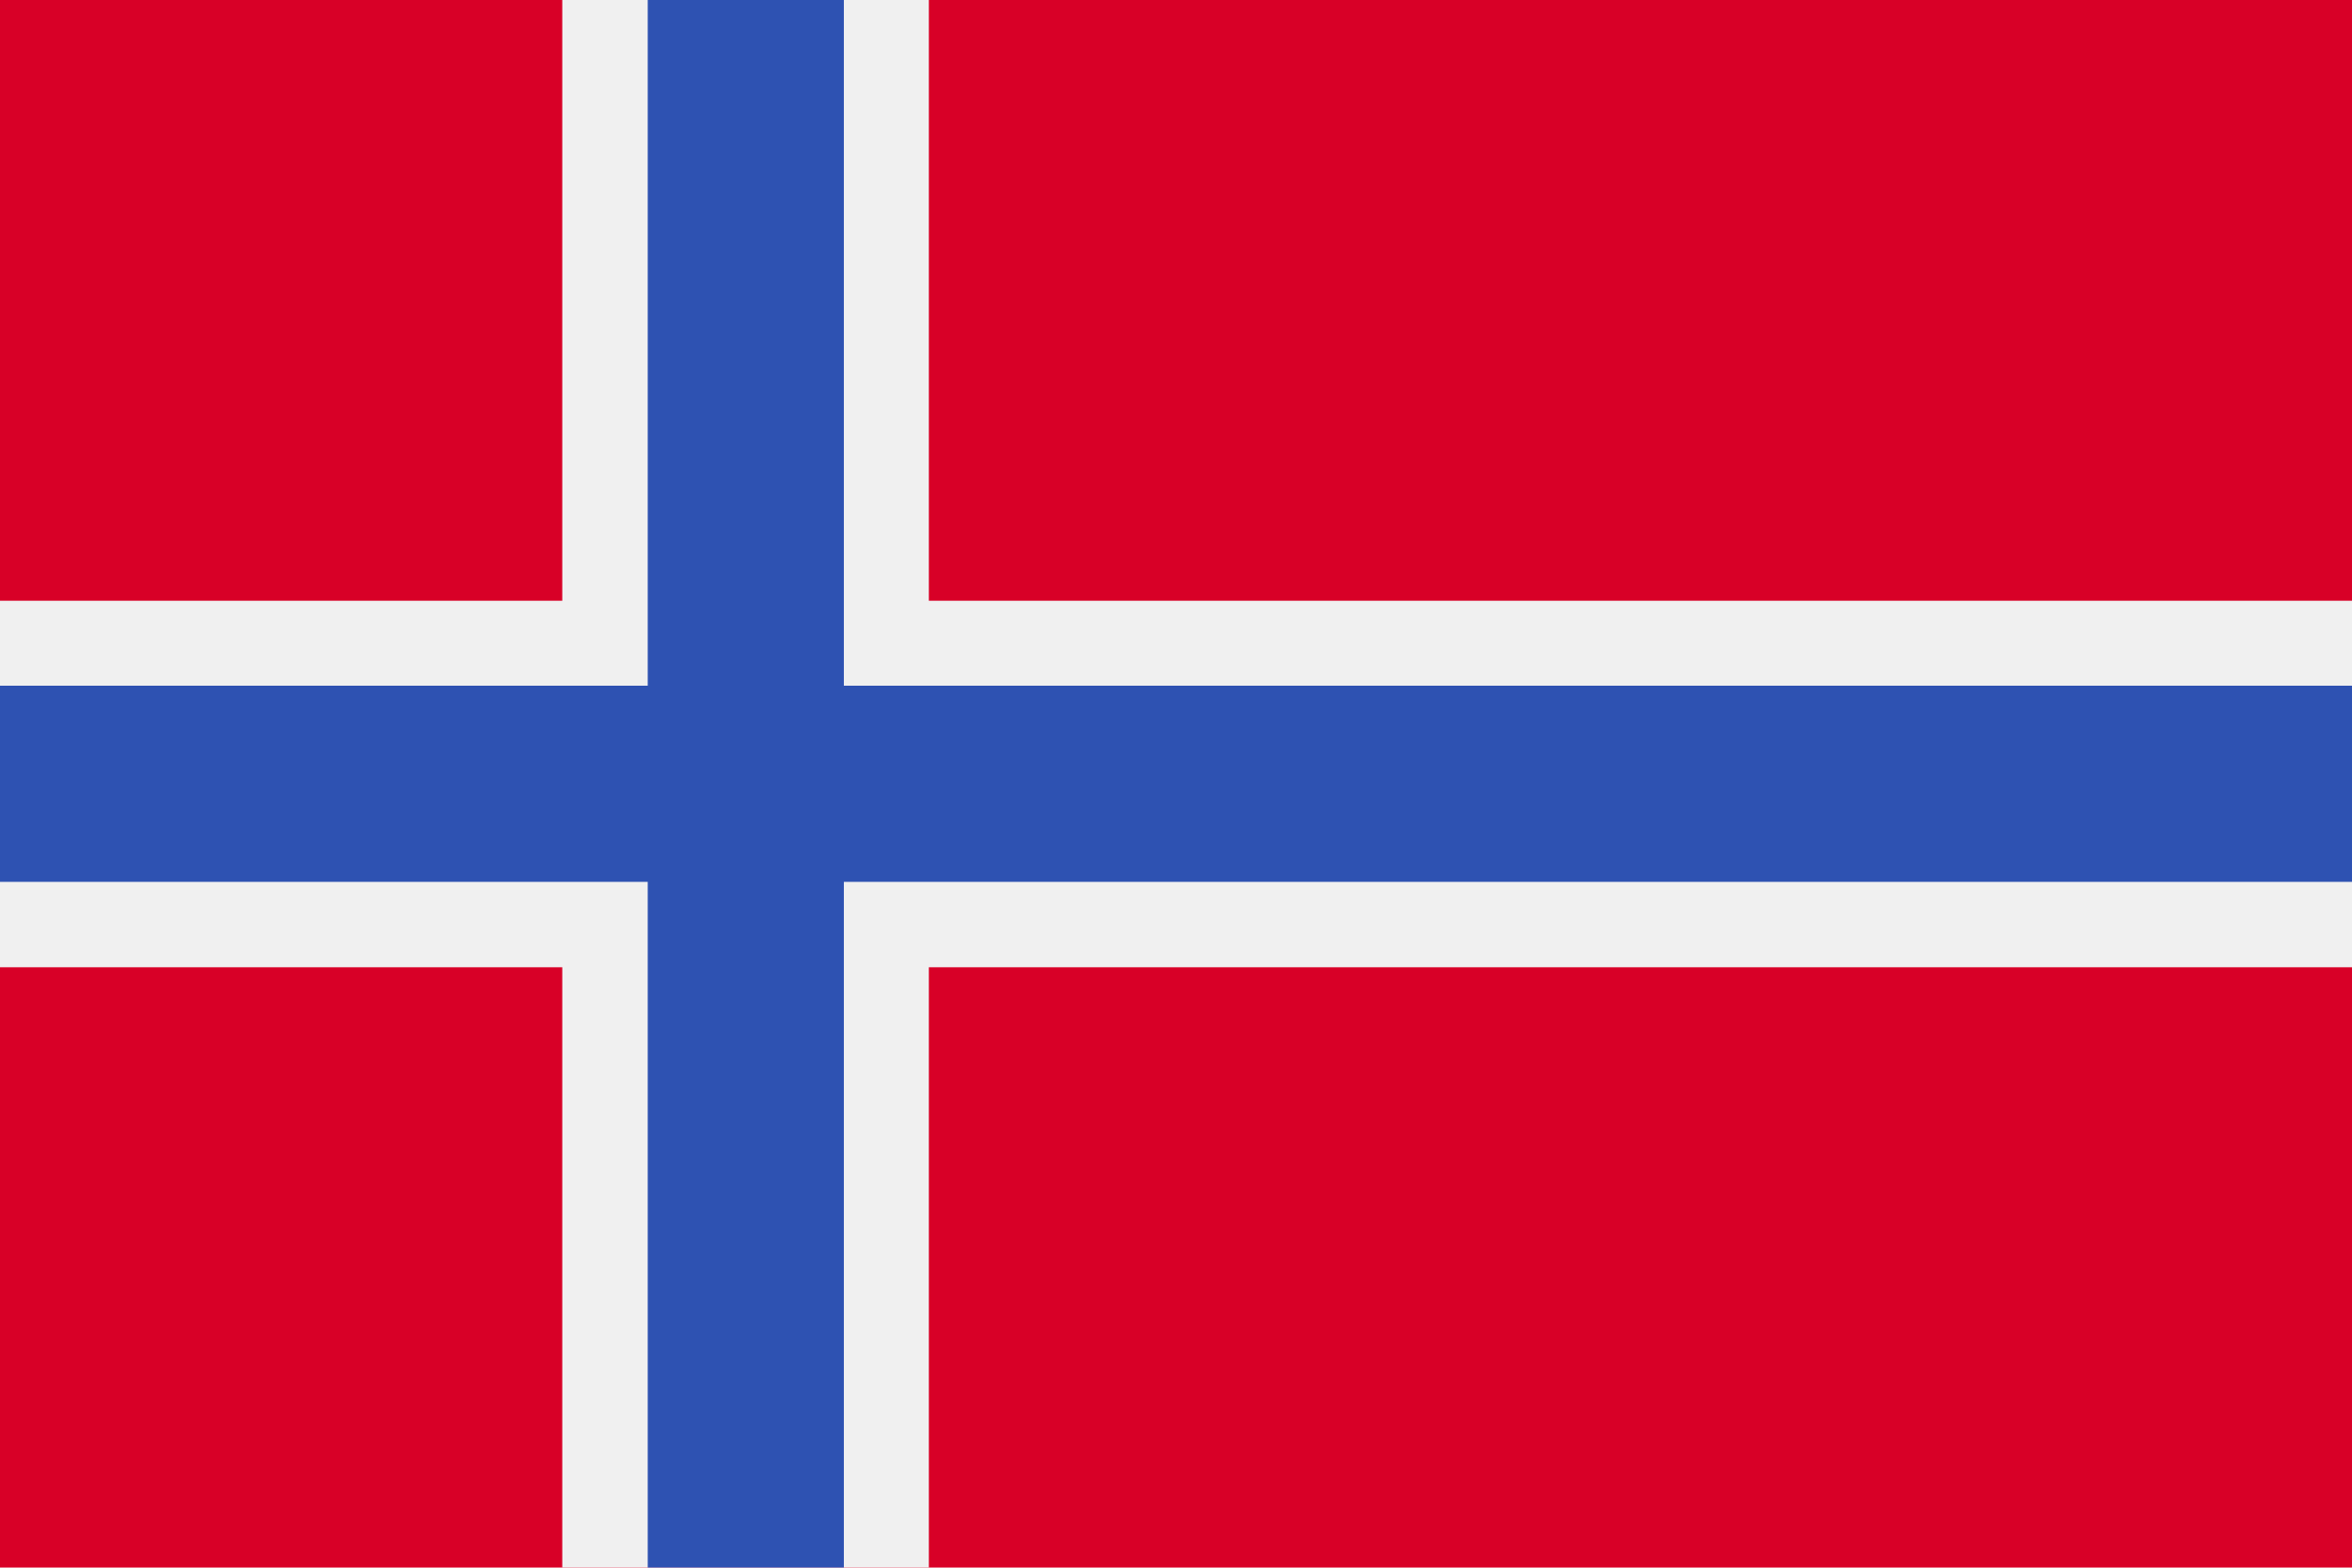
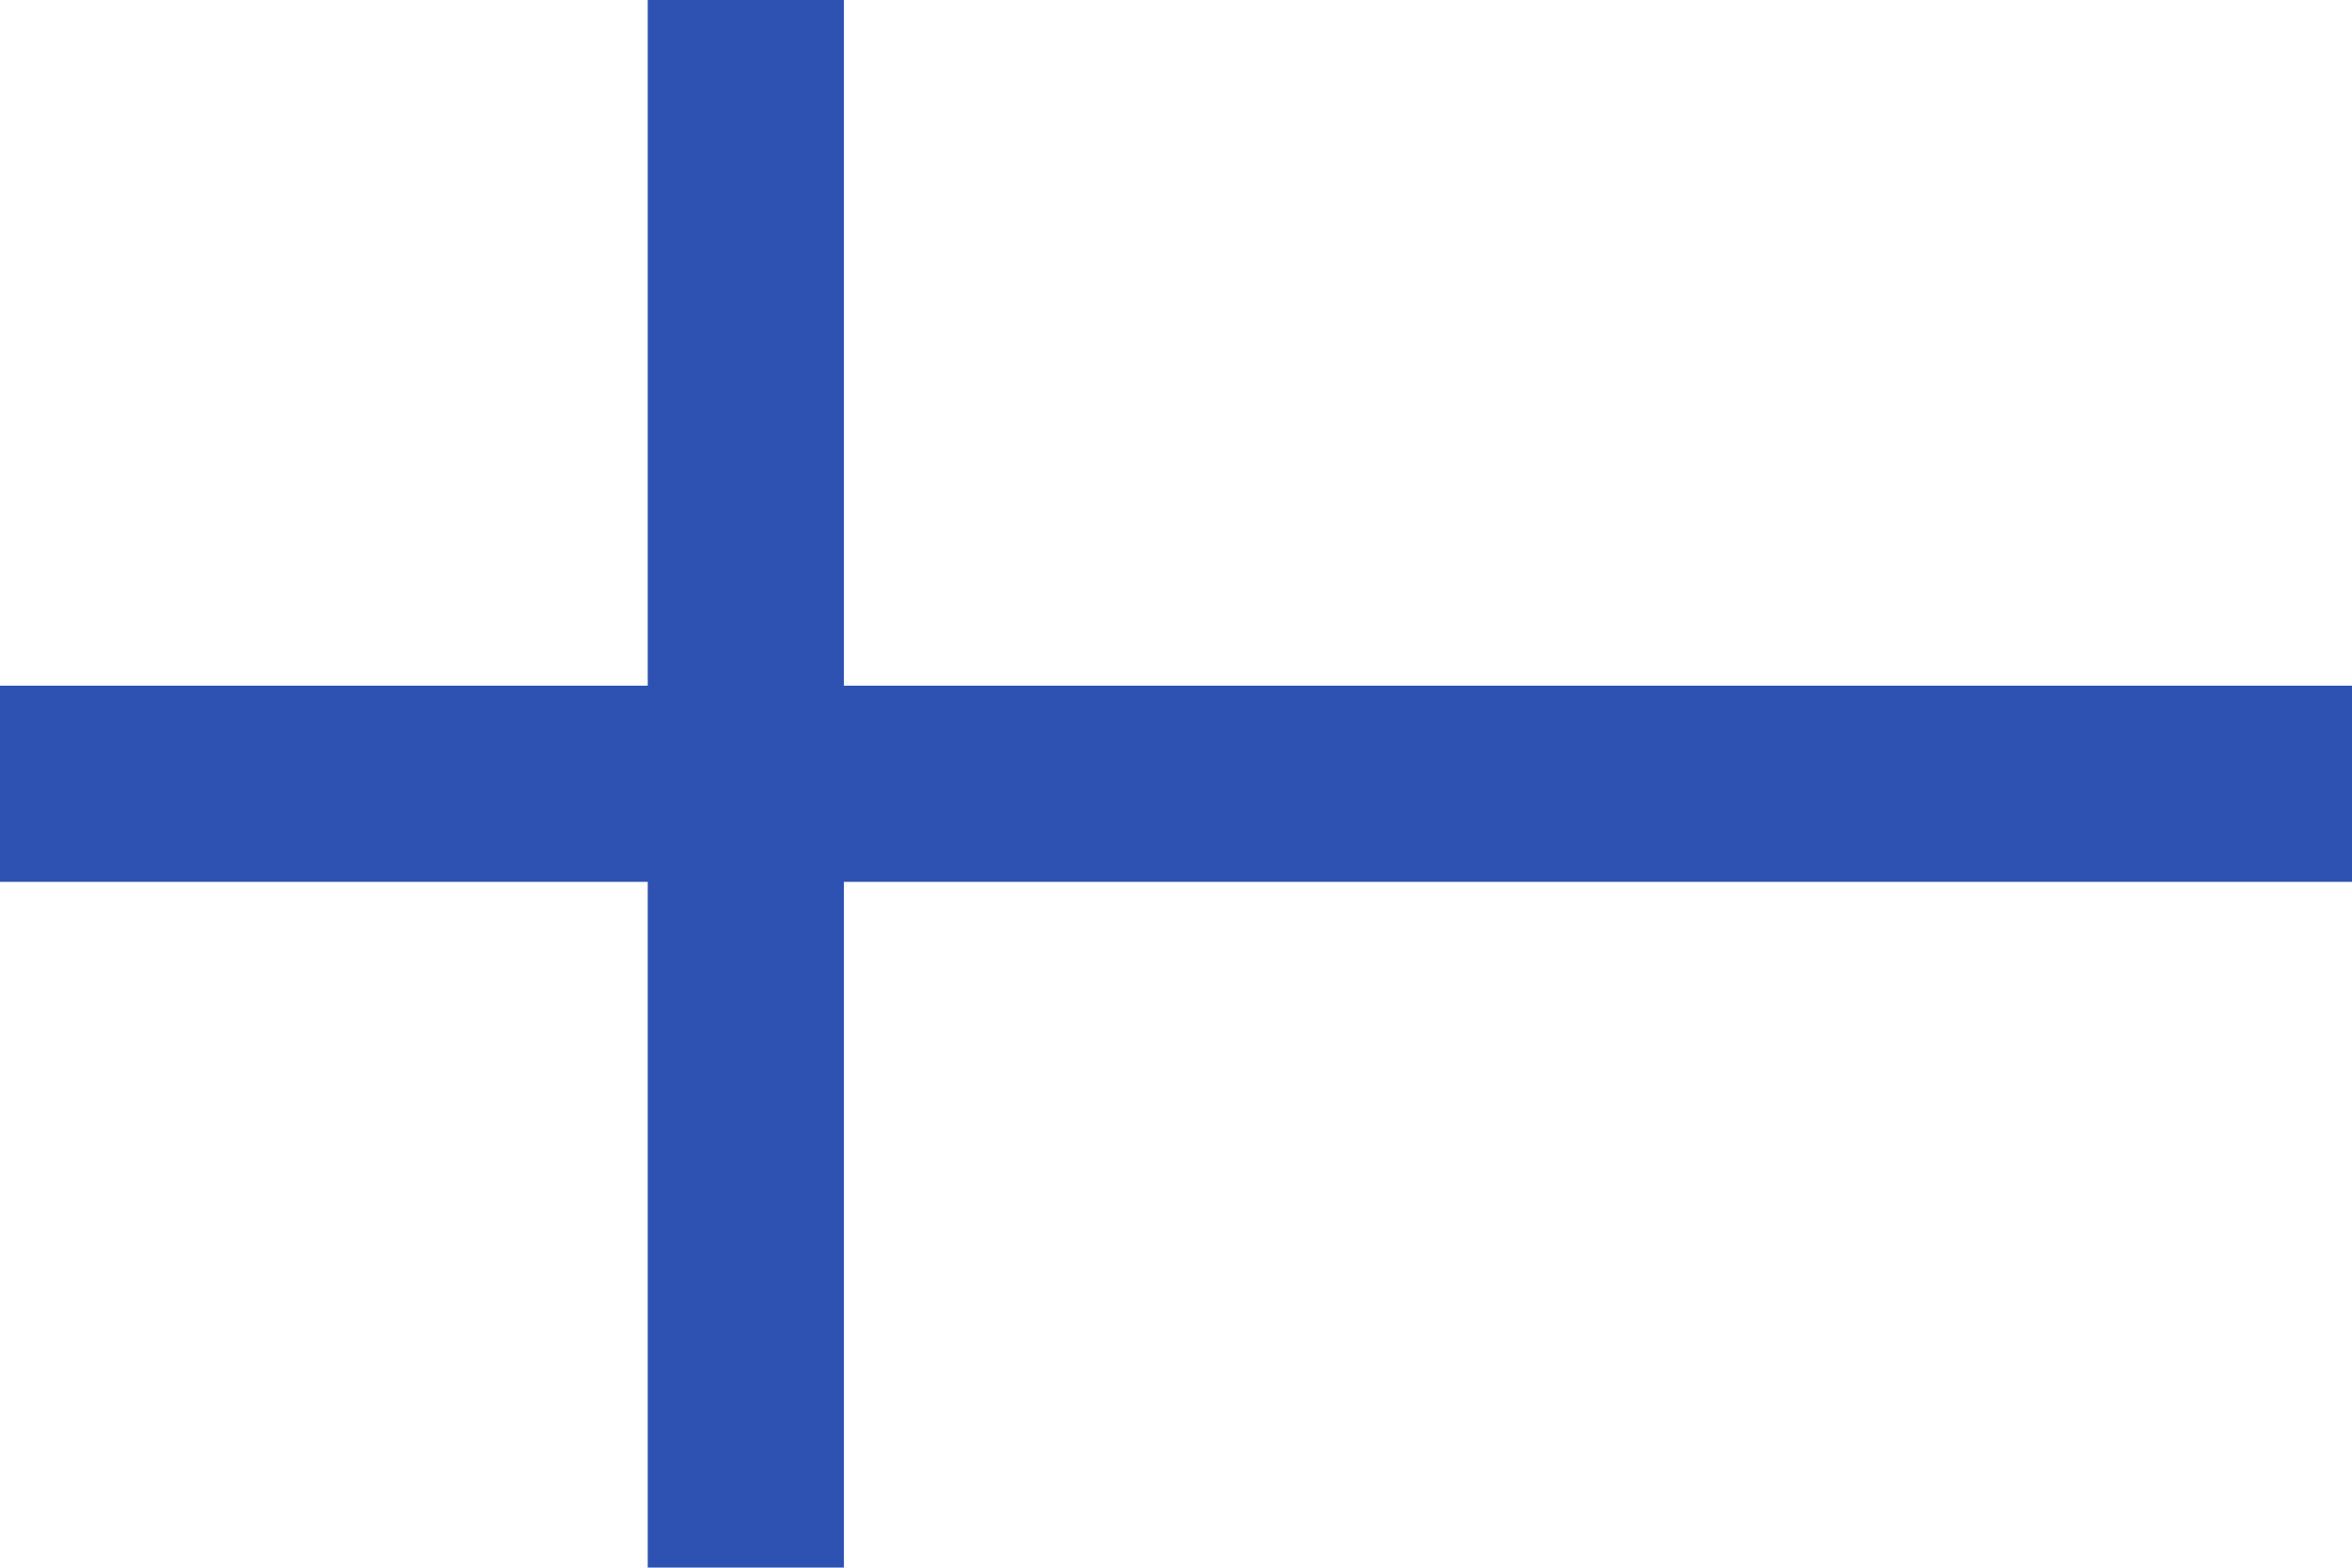
<svg xmlns="http://www.w3.org/2000/svg" viewBox="0 0 512 341.3" enable-background="new 0 0 512 341.3">
  <style type="text/css">.st0{fill:#D80027;} .st1{fill:#F0F0F0;} .st2{fill:#2E52B2;}</style>
-   <path class="st0" d="M0 0h512v341.3h-512v-341.3z" />
-   <path class="st1" d="M512 210.6h-309.8v130.8h-79.8v-130.8h-122.4v-79.8h122.4v-130.8h79.8v130.8h309.8v79.8z" />
  <path class="st2" d="M512 149.3v42.7h-328.3v149.3h-42.7v-149.3h-141v-42.7h141v-149.3h42.7v149.3h328.3z" />
</svg>